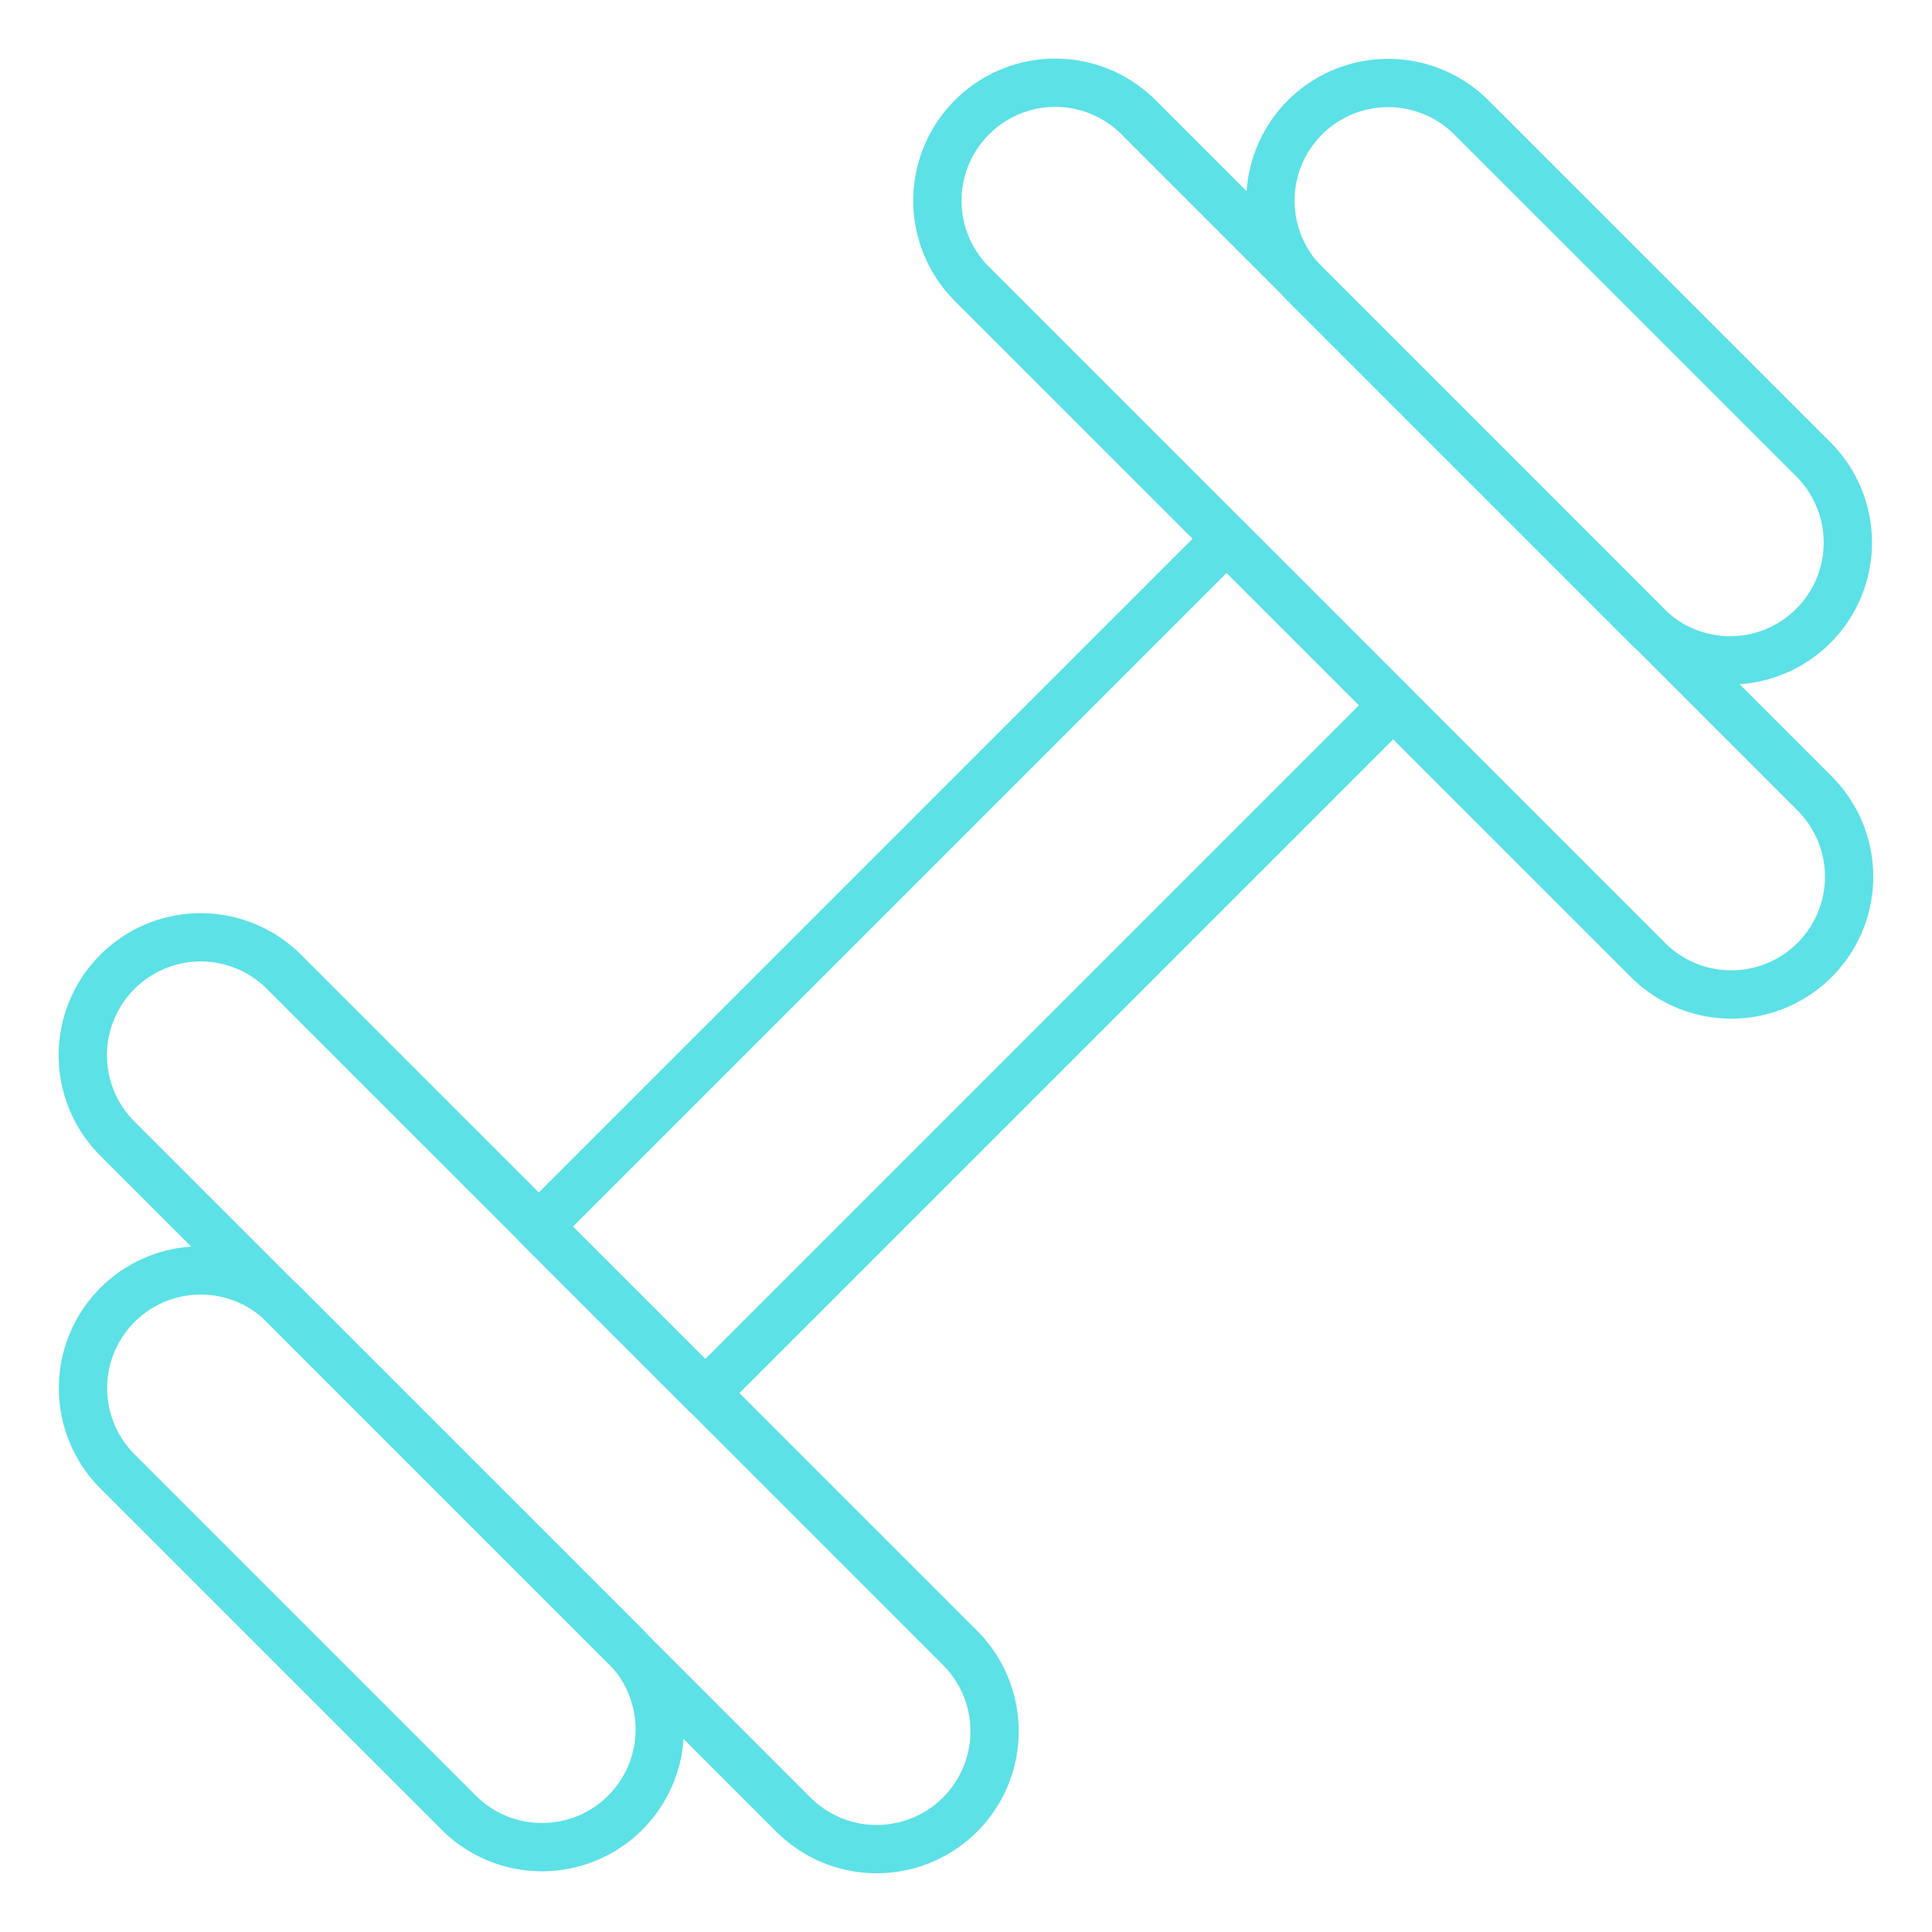
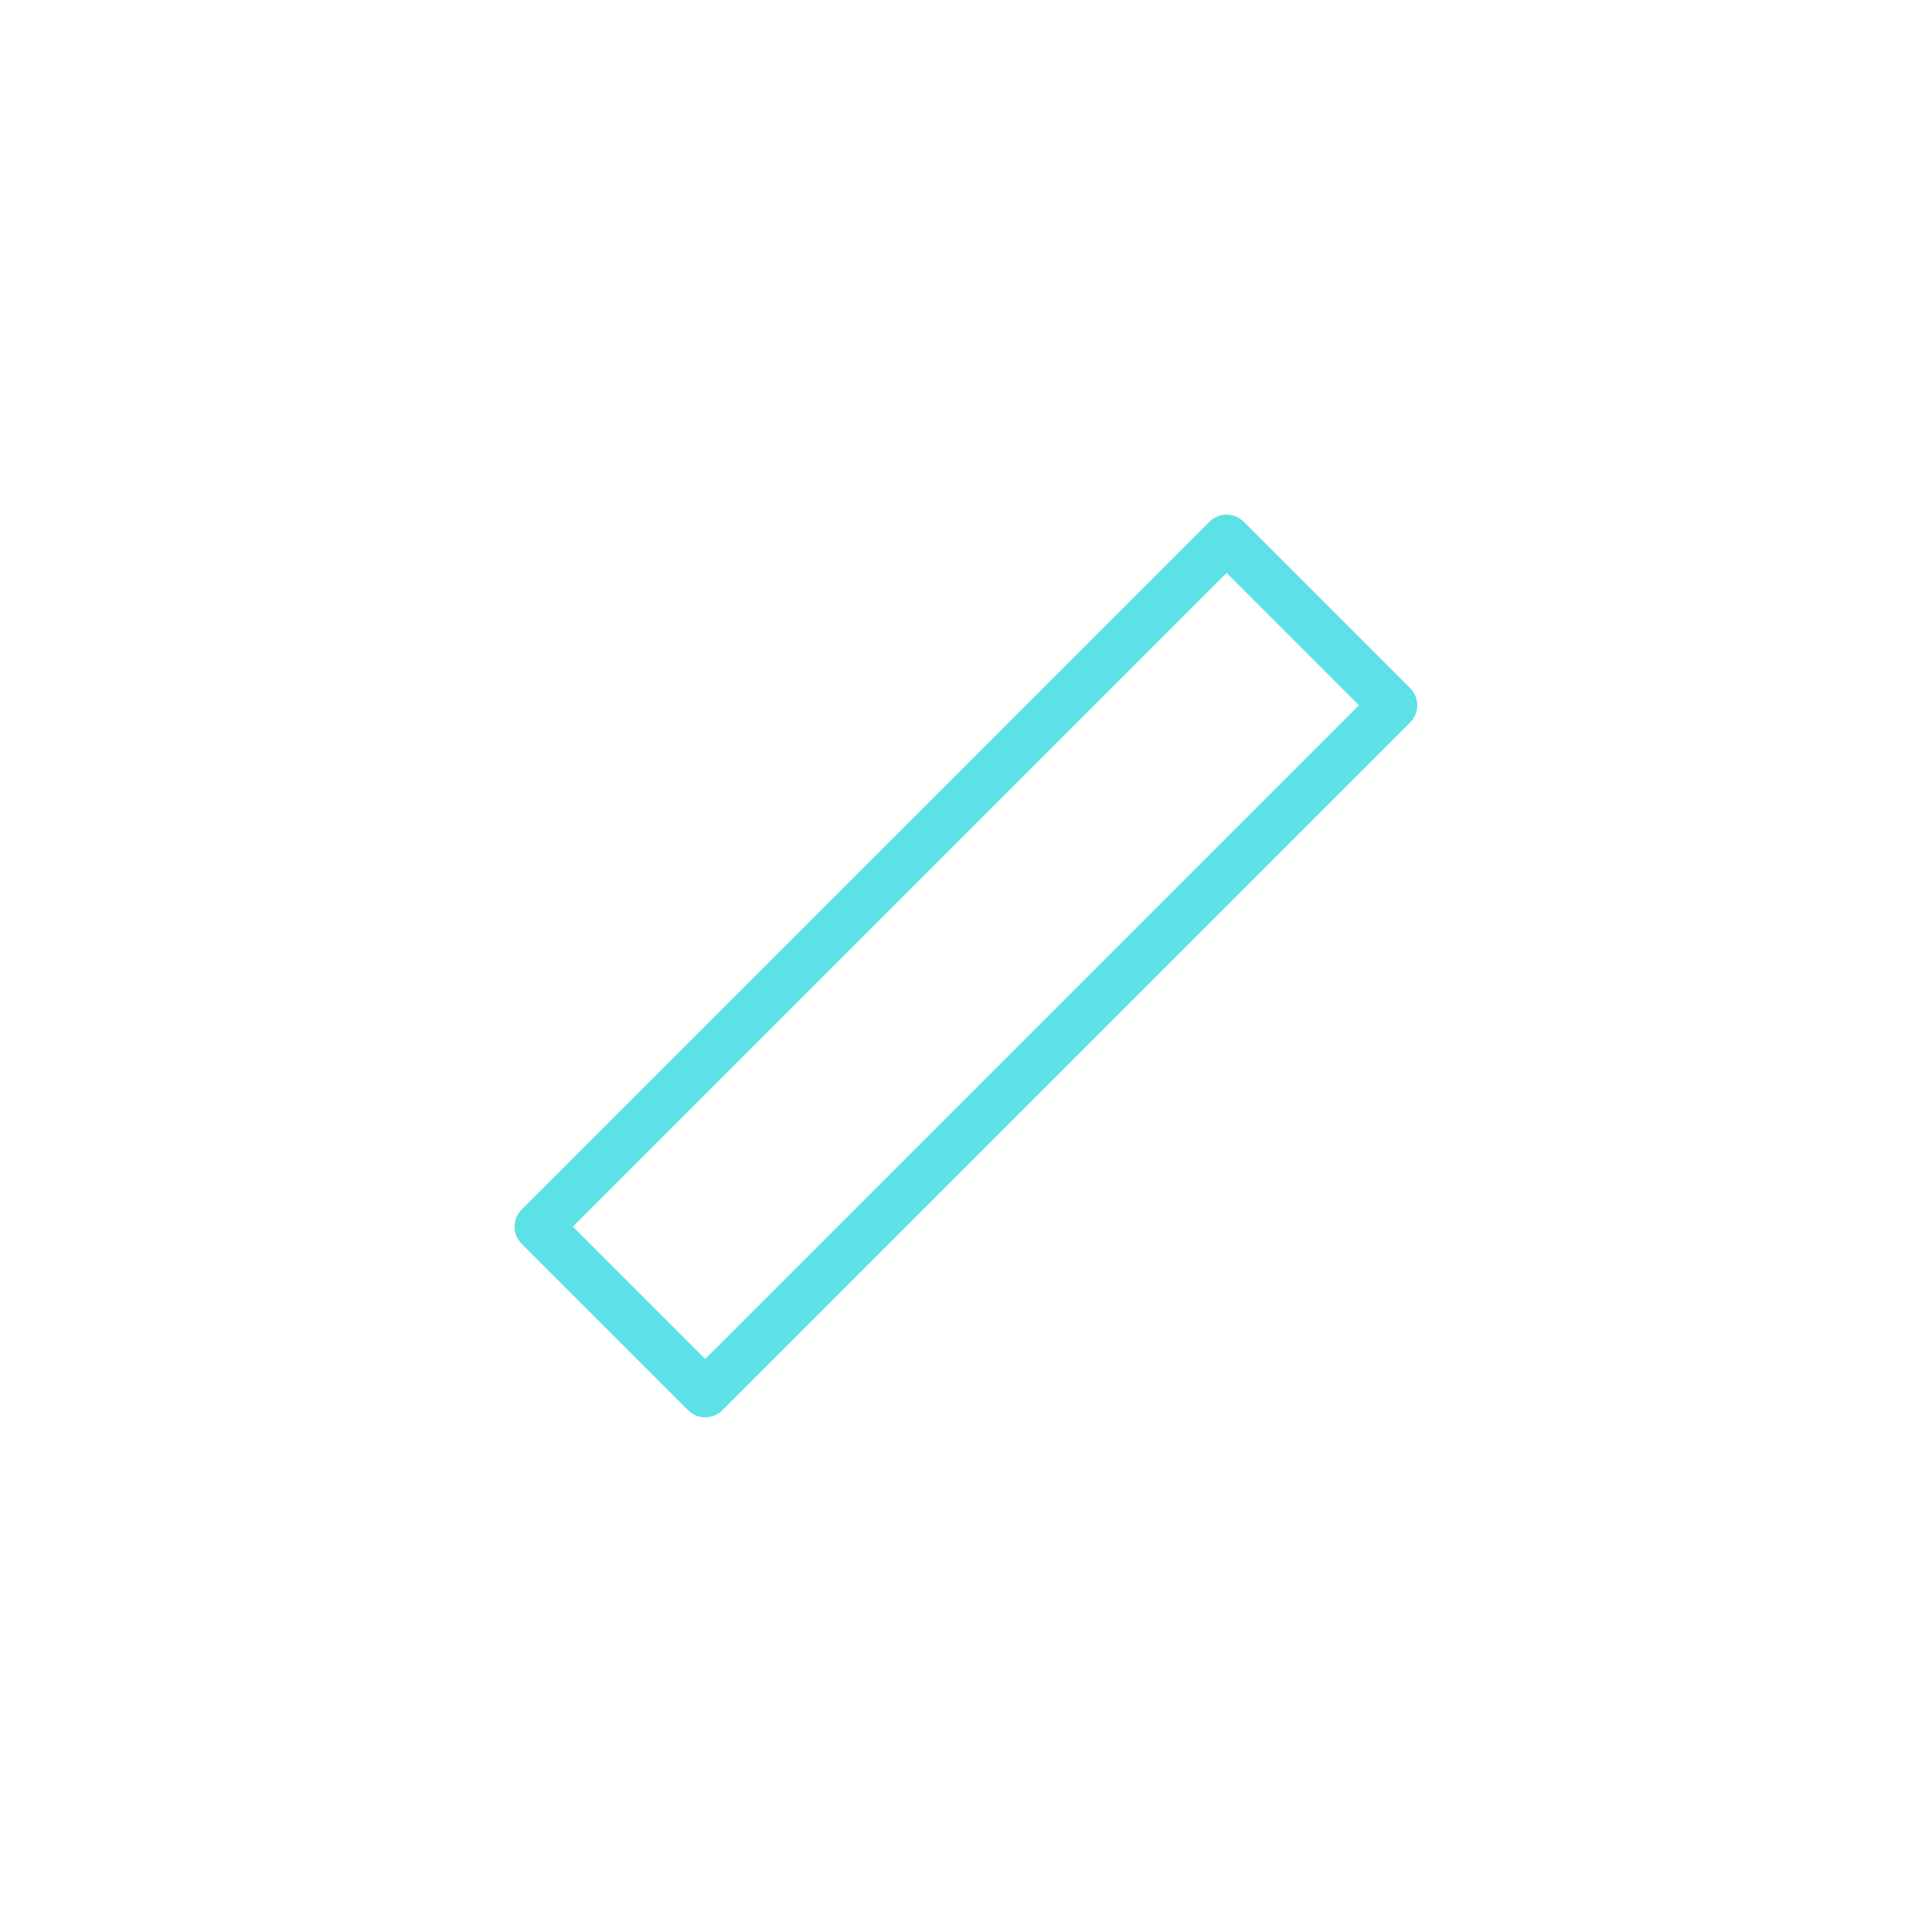
<svg xmlns="http://www.w3.org/2000/svg" viewBox="-0.5 -0.5 40 40" height="40" width="40" id="Fitness-Dumbbell--Streamline-Ultimate.svg">
  <desc>Fitness Dumbbell Streamline Icon: https://streamlinehq.com</desc>
-   <path d="M26.517 1.932a2.438 2.438 0 0 0 0 3.447l7.103 7.103a2.438 2.438 0 0 0 3.448 -3.447l-7.104 -7.103a2.438 2.438 0 0 0 -3.447 0Z" fill="none" stroke="#5ce1e6" stroke-linecap="round" stroke-linejoin="round" stroke-width="1" />
-   <path d="M19.622 1.93a2.438 2.438 0 0 0 0 3.448l13.999 13.999A2.438 2.438 0 1 0 37.068 15.925L23.075 1.93a2.438 2.438 0 0 0 -3.453 0Z" fill="none" stroke="#5ce1e6" stroke-linecap="round" stroke-linejoin="round" stroke-width="1" />
-   <path d="M1.932 26.517a2.438 2.438 0 0 1 3.448 0l7.103 7.103a2.438 2.438 0 0 1 -3.447 3.447l-7.104 -7.103a2.438 2.438 0 0 1 0 -3.447Z" fill="none" stroke="#5ce1e6" stroke-linecap="round" stroke-linejoin="round" stroke-width="1" />
-   <path d="M1.932 19.62a2.438 2.438 0 0 1 3.447 0l13.999 13.999A2.438 2.438 0 0 1 15.925 37.068L1.932 23.075a2.438 2.438 0 0 1 0 -3.455Z" fill="none" stroke="#5ce1e6" stroke-linecap="round" stroke-linejoin="round" stroke-width="1" />
  <path d="m10.654 24.897 14.242 -14.242 3.447 3.447 -14.242 14.242z" fill="none" stroke="#5ce1e6" stroke-linecap="round" stroke-linejoin="round" stroke-width="1" />
</svg>